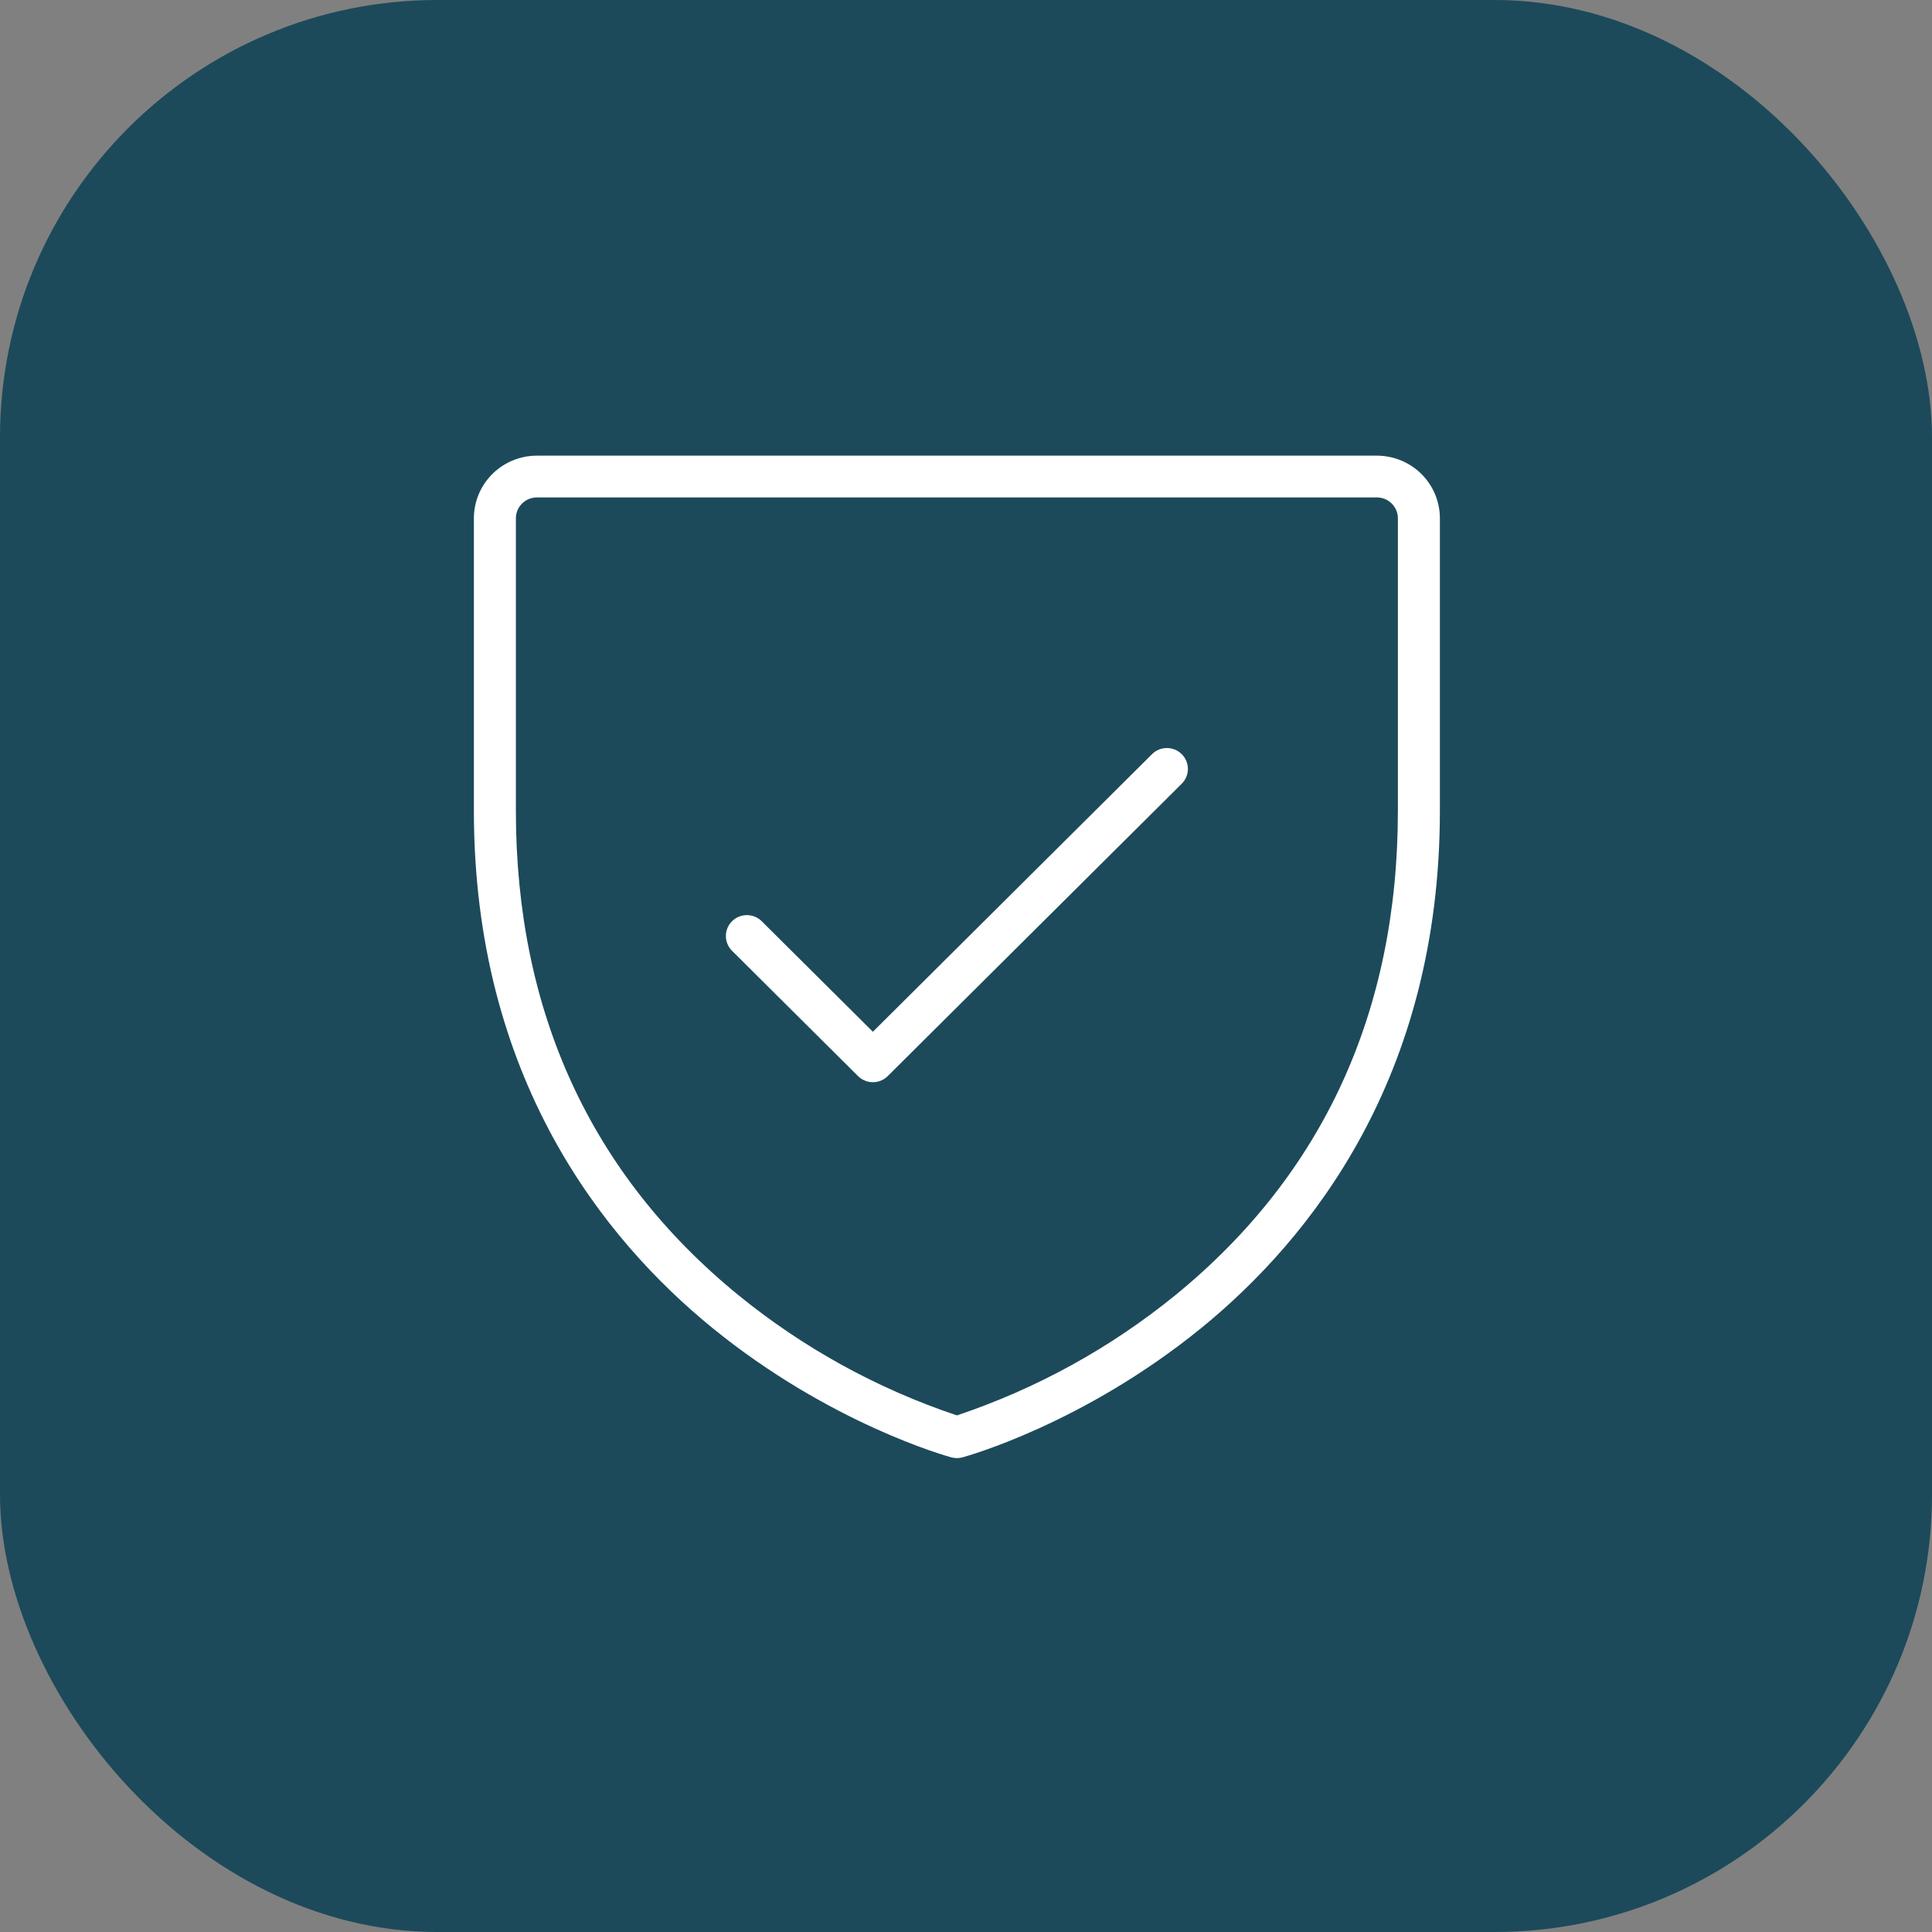
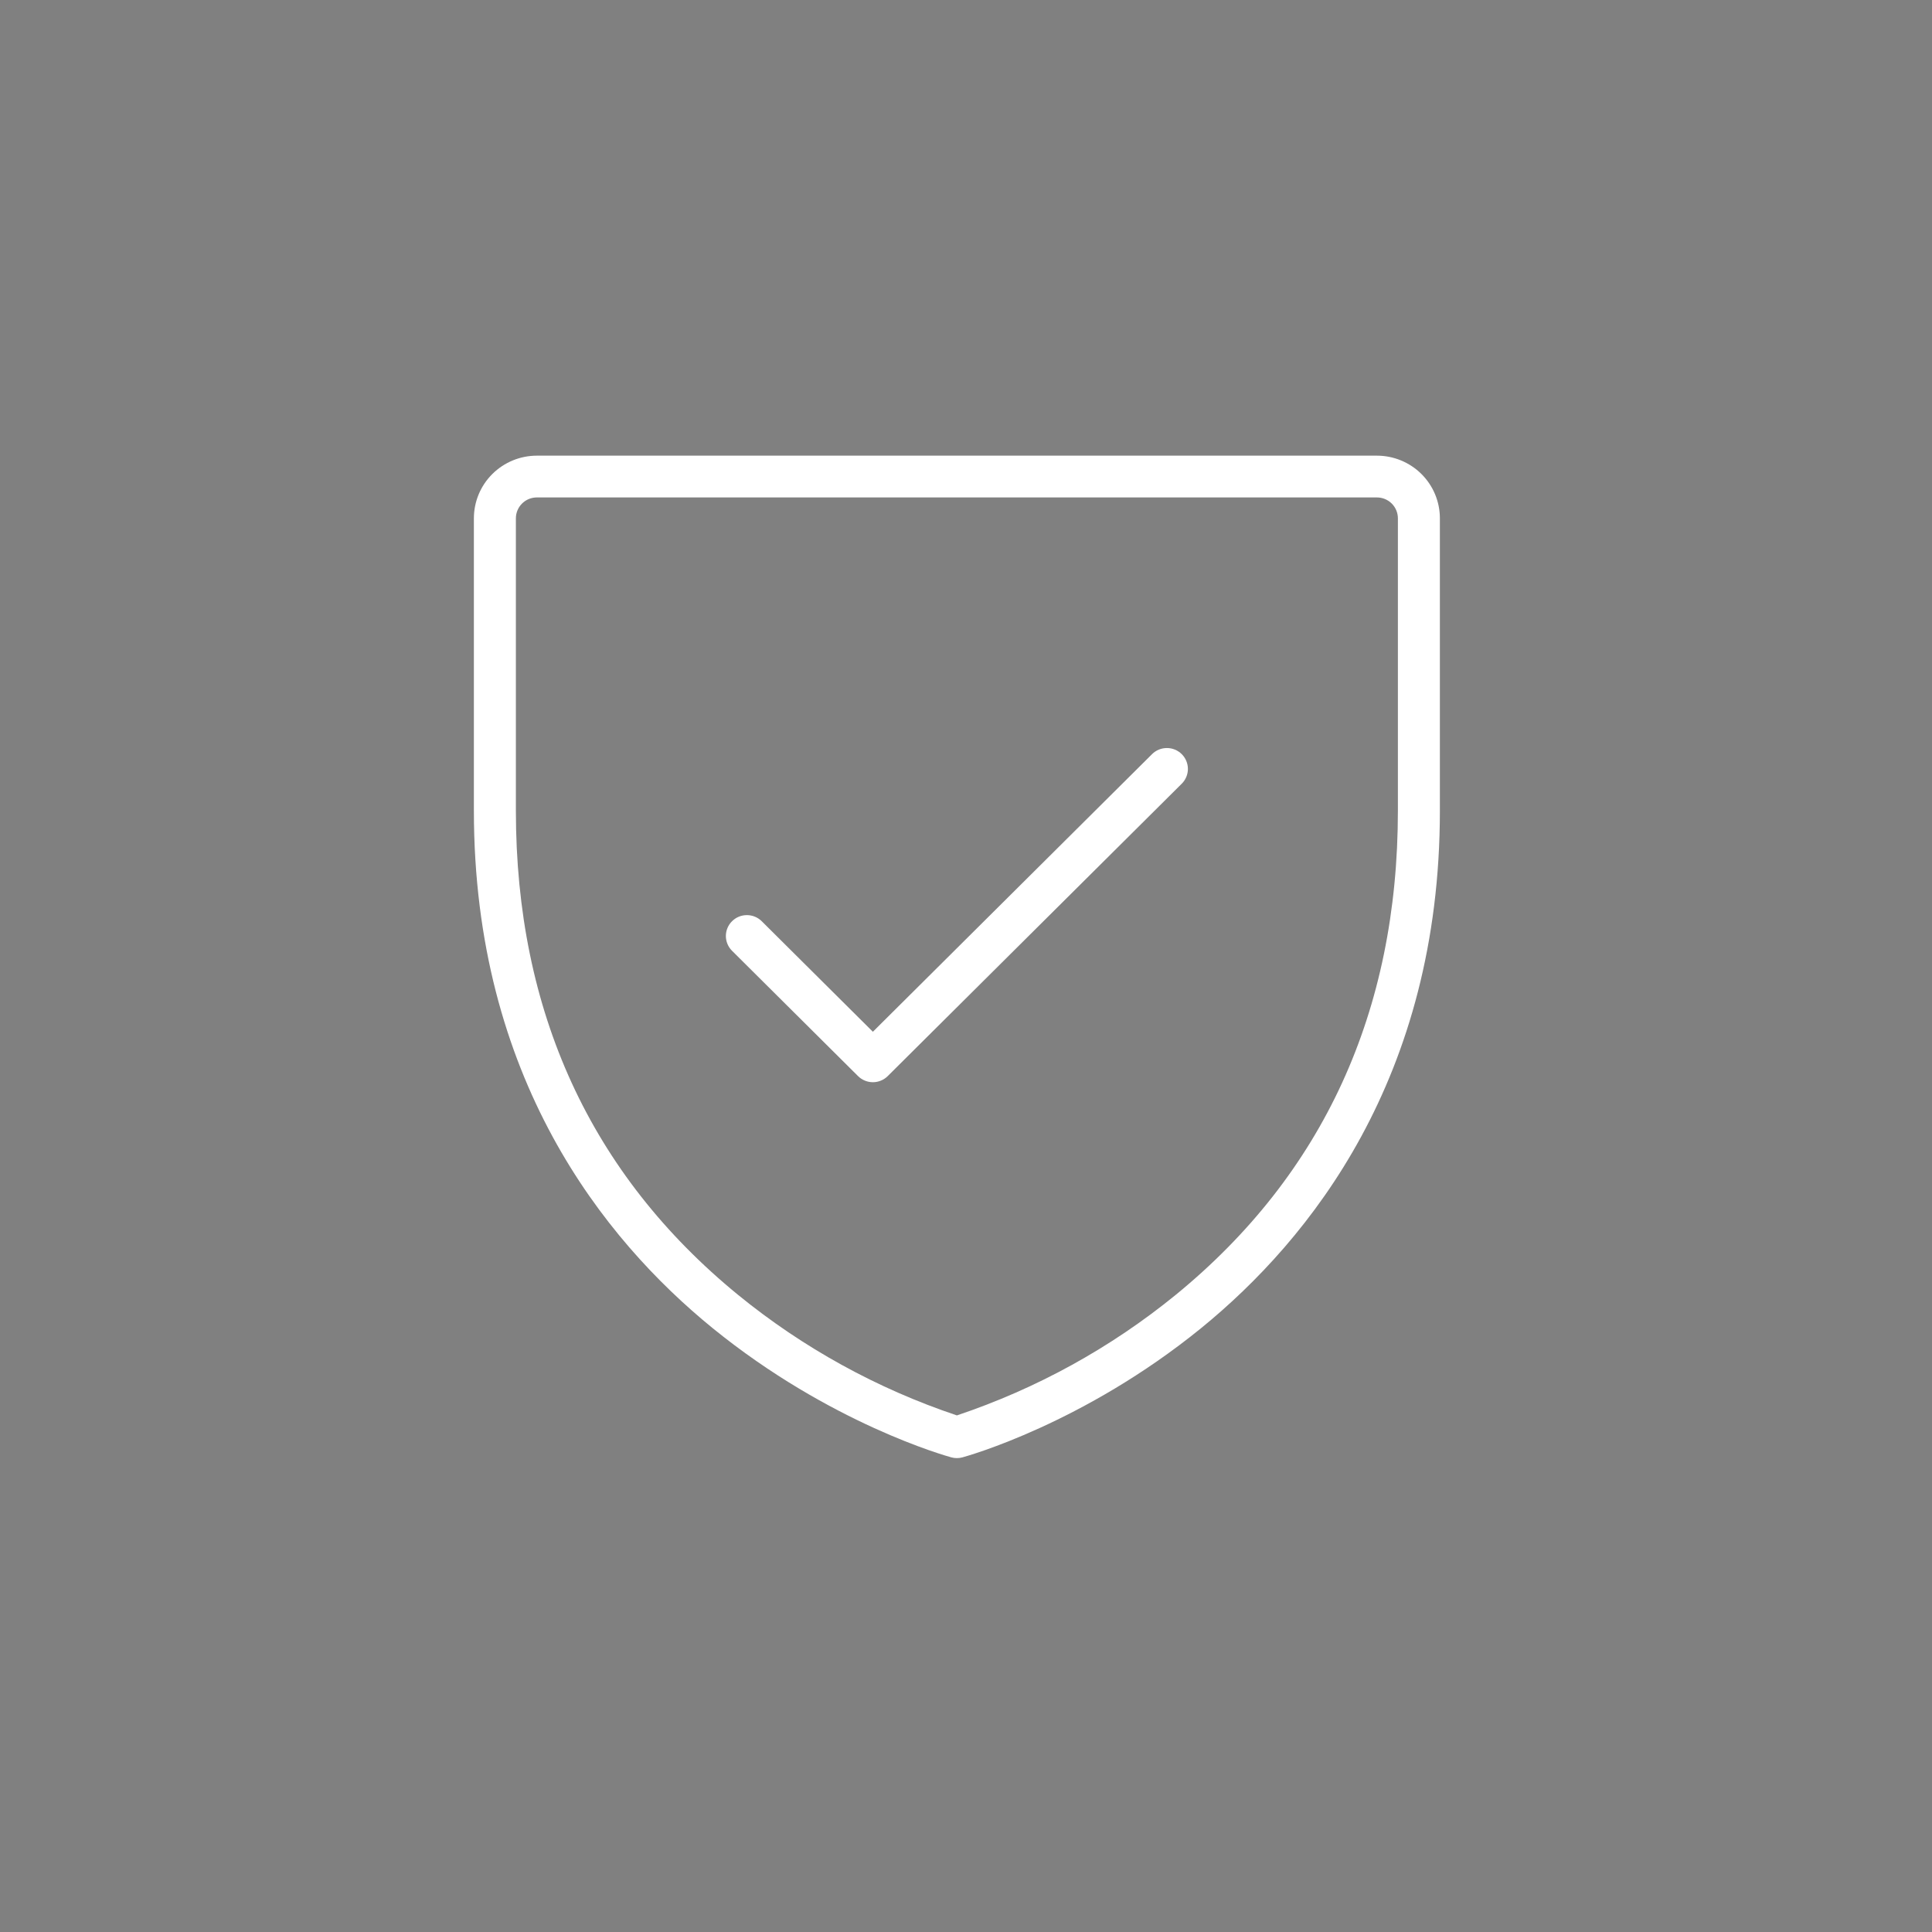
<svg xmlns="http://www.w3.org/2000/svg" width="106" height="106" viewBox="0 0 106 106" fill="none">
  <rect x="0" y="0" width="106" height="106" fill="#808080" stroke="none" />
-   <rect width="106" height="106" rx="24" fill="#1C4A5B" />
  <path d="M75.543 25H29.456C28.54 25 27.661 25.362 27.012 26.007C26.364 26.651 26 27.526 26 28.438V44.479C26 59.134 33.123 68.003 39.097 72.867C45.55 78.115 51.93 79.885 52.198 79.96C52.396 80.013 52.604 80.013 52.802 79.96C53.07 79.885 59.45 78.115 65.903 72.867C71.877 67.997 79 59.134 79 44.479V28.438C79 27.526 78.636 26.651 77.988 26.007C77.339 25.362 76.46 25 75.543 25ZM76.696 44.479C76.696 55.491 72.597 64.425 64.514 71.037C60.945 73.948 56.874 76.191 52.5 77.657C48.125 76.192 44.054 73.949 40.486 71.037C32.403 64.425 28.304 55.491 28.304 44.479V28.438C28.304 28.134 28.426 27.842 28.642 27.627C28.858 27.412 29.151 27.292 29.456 27.292H75.543C75.849 27.292 76.142 27.412 76.358 27.627C76.574 27.842 76.696 28.134 76.696 28.438V44.479ZM64.837 41.377C64.944 41.483 65.029 41.61 65.087 41.749C65.145 41.888 65.175 42.037 65.175 42.188C65.175 42.338 65.145 42.487 65.087 42.626C65.029 42.765 64.944 42.892 64.837 42.998L48.706 59.04C48.599 59.146 48.472 59.231 48.333 59.288C48.193 59.346 48.043 59.376 47.891 59.376C47.74 59.376 47.59 59.346 47.45 59.288C47.31 59.231 47.183 59.146 47.076 59.04L40.163 52.165C39.947 51.95 39.825 51.658 39.825 51.354C39.825 51.05 39.947 50.758 40.163 50.544C40.379 50.328 40.672 50.208 40.978 50.208C41.284 50.208 41.577 50.328 41.793 50.544L47.891 56.608L63.207 41.377C63.314 41.27 63.441 41.186 63.581 41.128C63.72 41.07 63.87 41.041 64.022 41.041C64.173 41.041 64.323 41.07 64.463 41.128C64.603 41.186 64.73 41.27 64.837 41.377Z" fill="white" />
</svg>